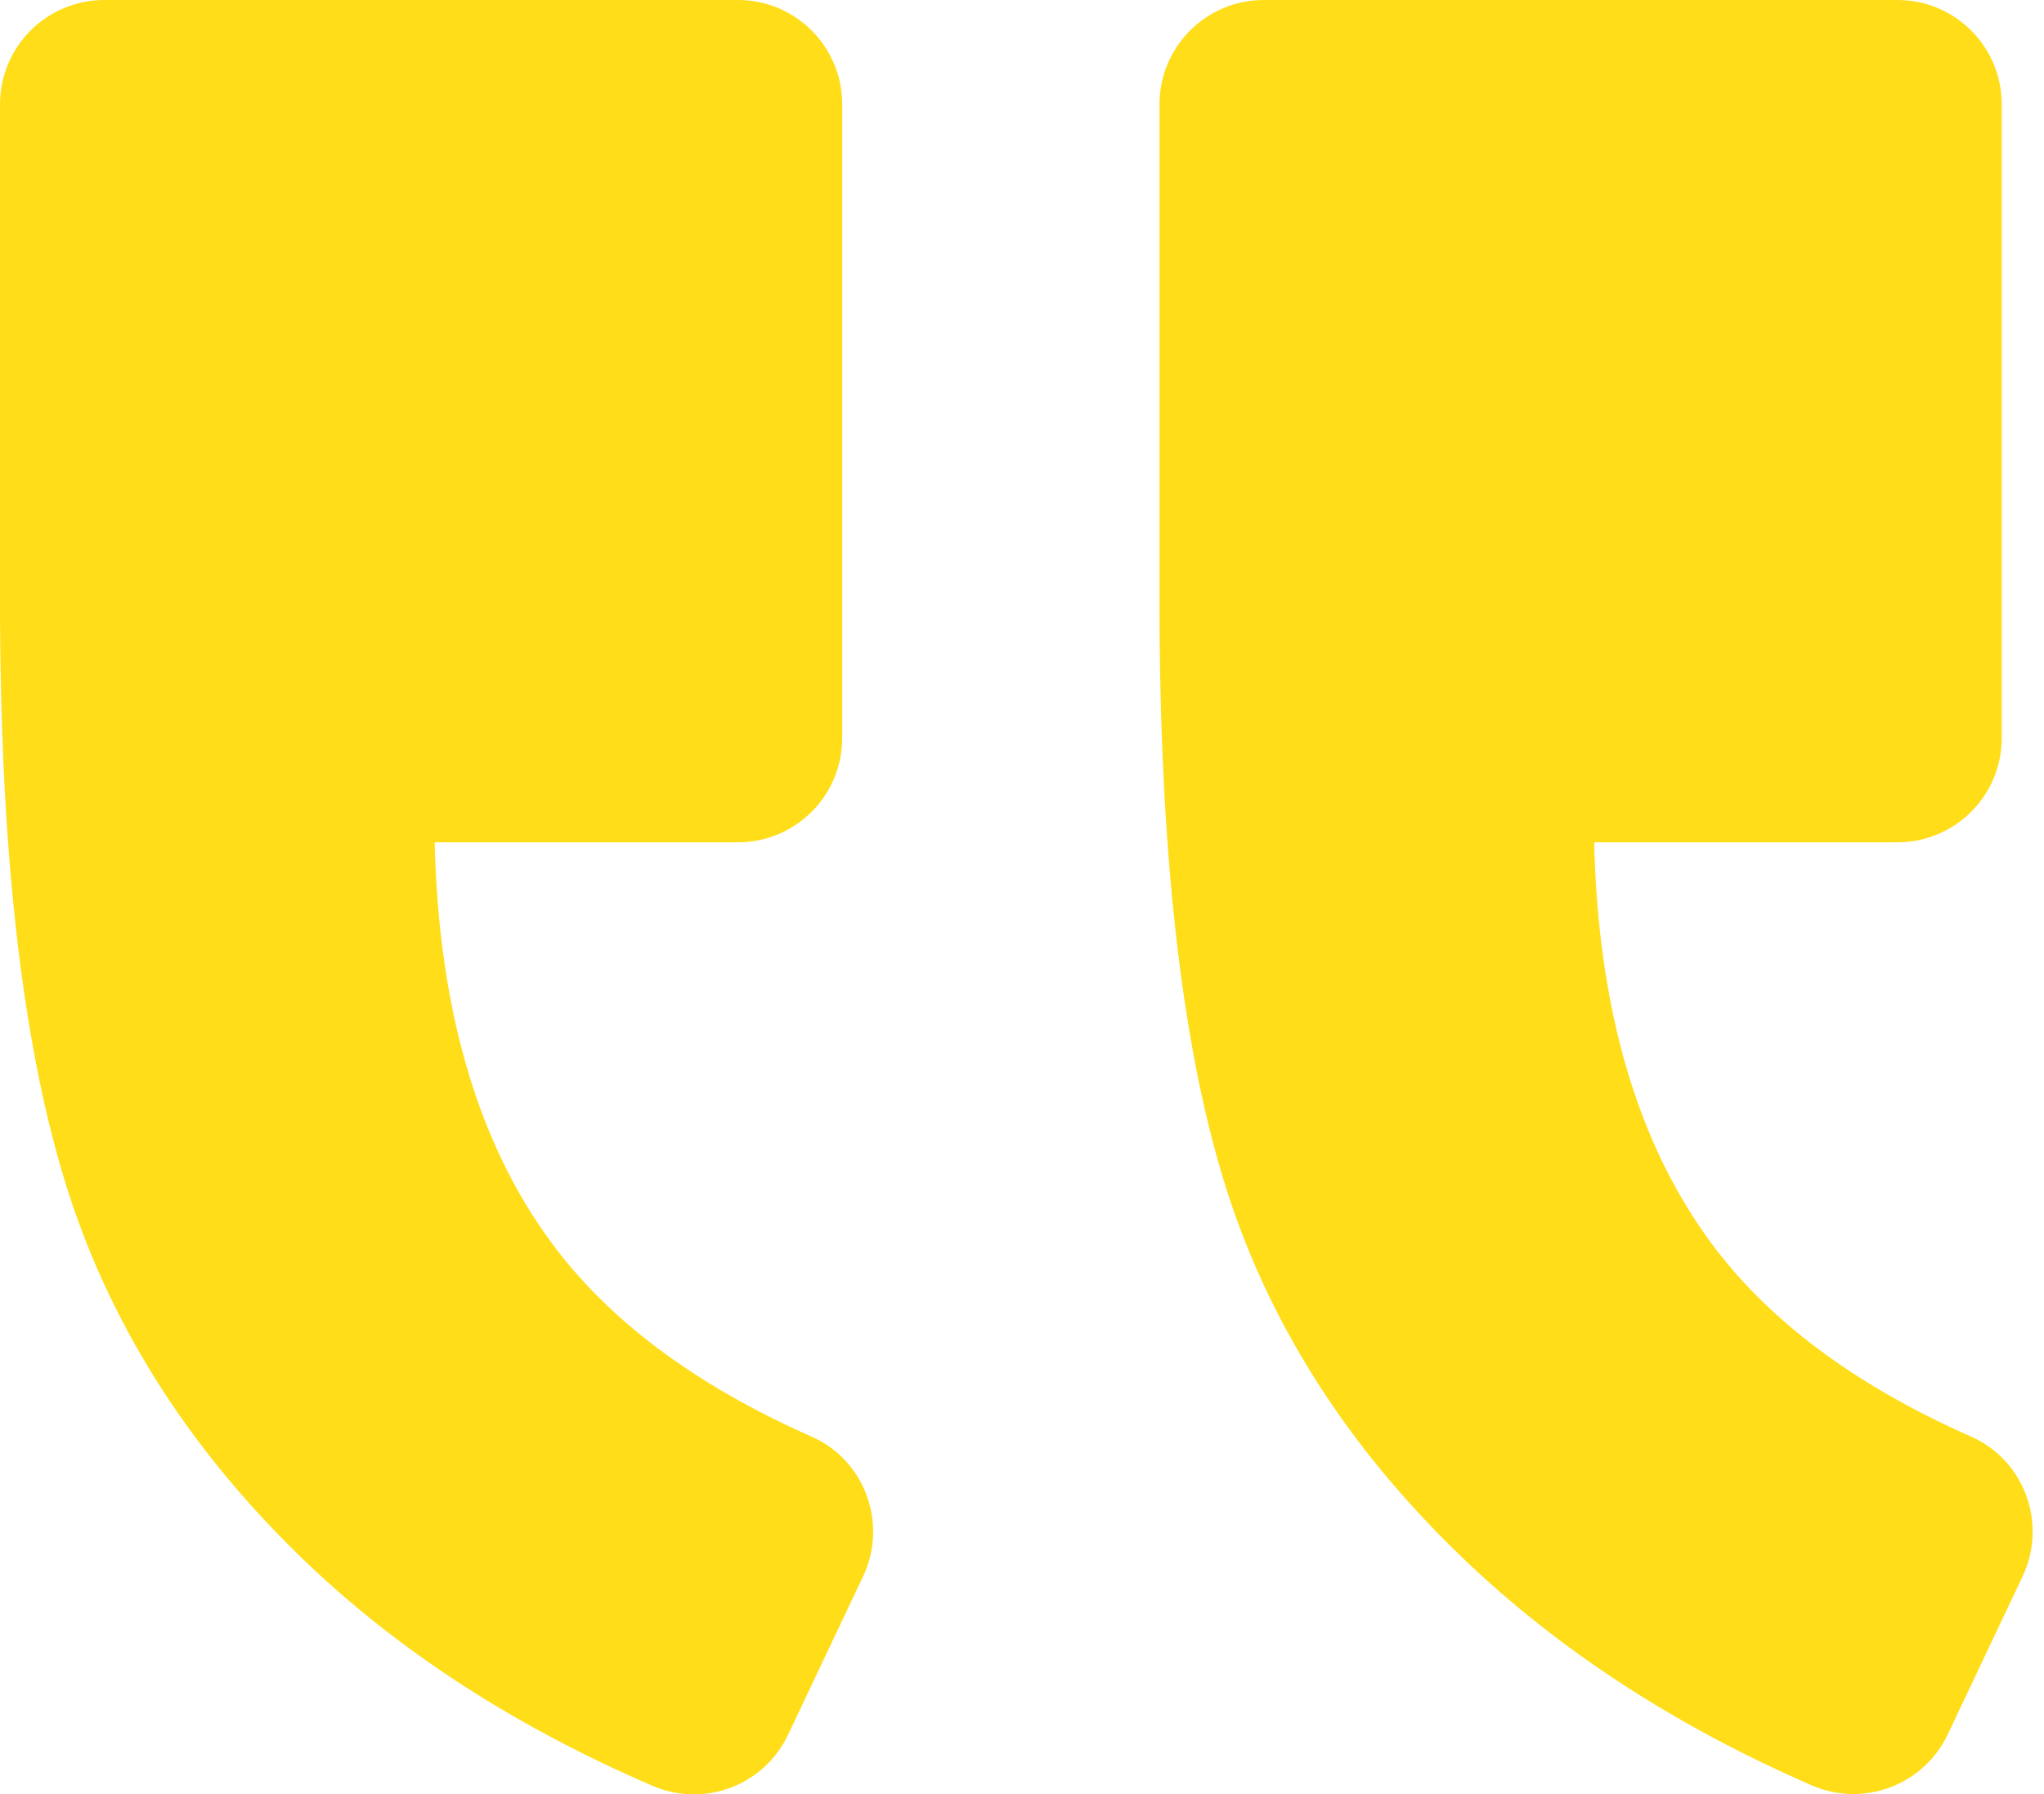
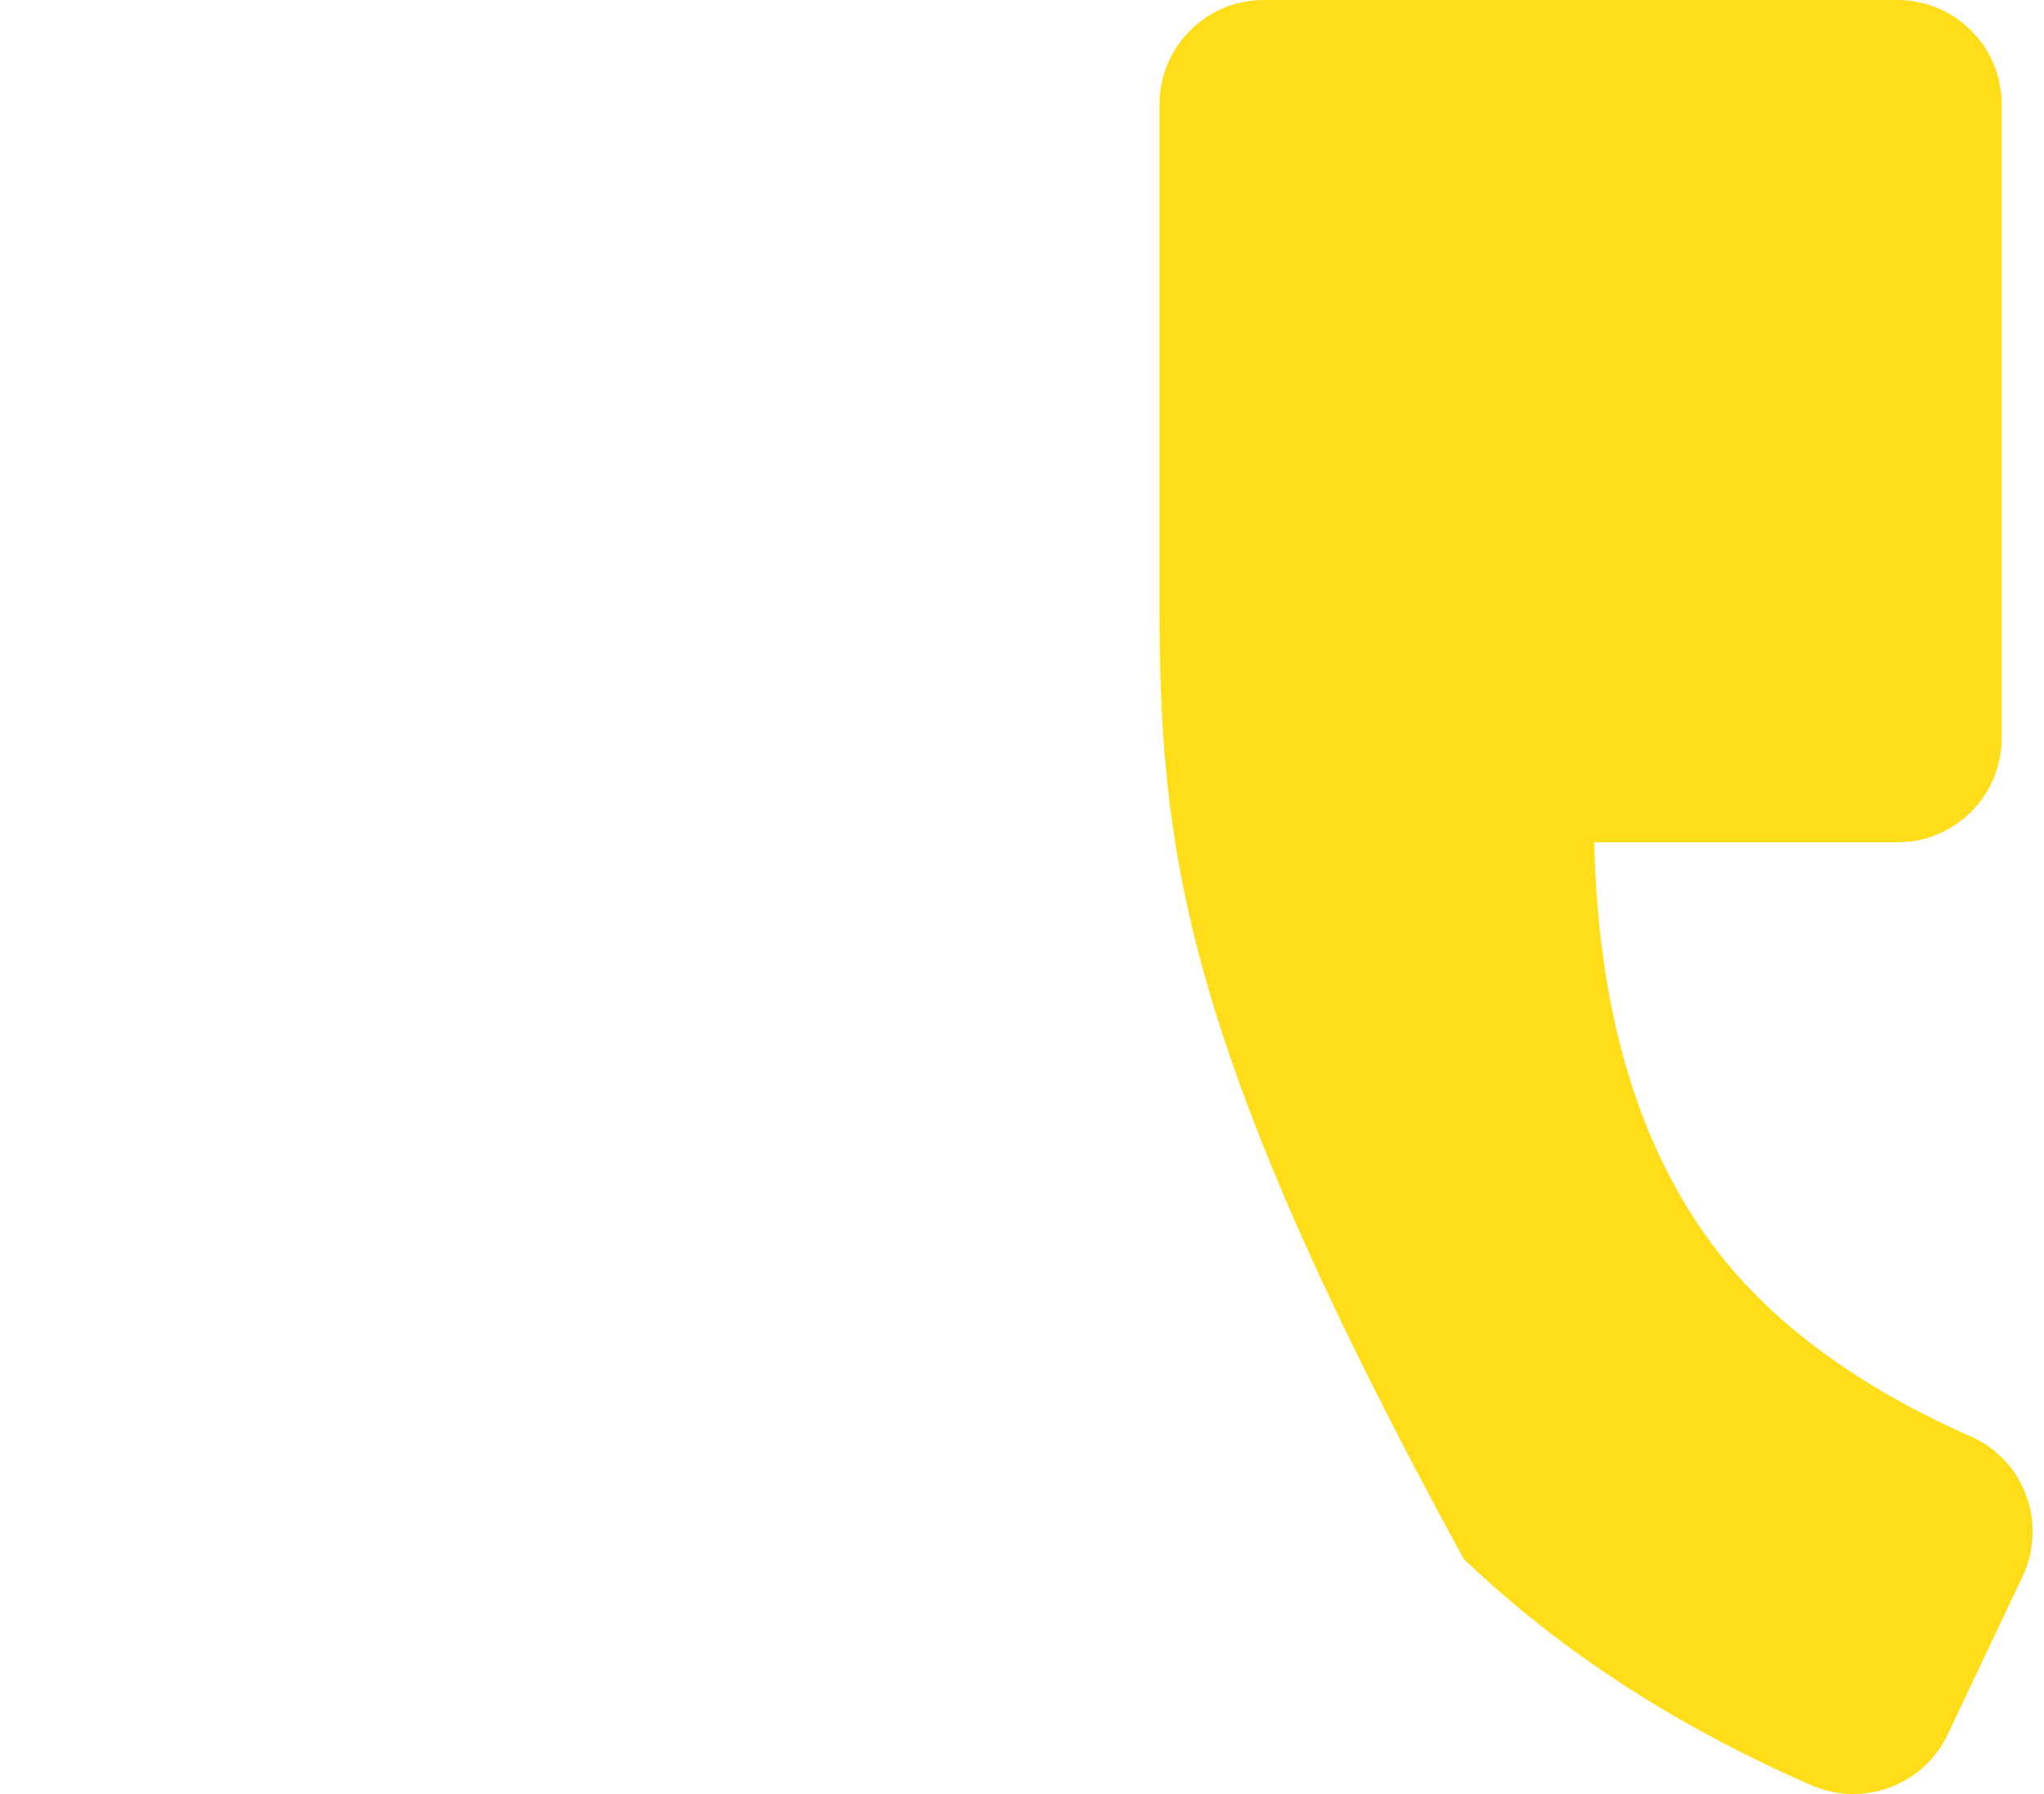
<svg xmlns="http://www.w3.org/2000/svg" width="90" height="79" viewBox="0 0 90 79" fill="none">
-   <path d="M4.59 2.9598e-06L32.494 5.20291e-07C35.028 2.98809e-07 37.084 2.056 37.084 4.59L37.084 32.494C37.084 35.028 35.028 37.084 32.494 37.084L19.139 37.084C19.313 44.391 21.011 50.238 24.224 54.635C26.757 58.104 30.594 60.977 35.725 63.245C38.084 64.282 39.103 67.072 38.002 69.404L34.697 76.38C33.633 78.62 30.998 79.602 28.722 78.62C22.645 75.995 17.514 72.672 13.328 68.633C8.224 63.704 4.727 58.141 2.836 51.936C0.945 45.731 -8.6756e-06 37.267 -9.6145e-06 26.528L-1.15324e-05 4.59C-1.17539e-05 2.056 2.056 3.18128e-06 4.59 2.9598e-06Z" fill="#FFDD19" />
-   <path d="M79.767 78.601C73.764 75.985 68.66 72.663 64.447 68.633C59.297 63.704 55.782 58.159 53.891 52C52 45.841 51.055 37.35 51.055 26.528L51.055 4.59C51.055 2.056 53.111 3.18129e-06 55.644 2.9598e-06L83.549 5.20291e-07C86.082 2.98809e-07 88.139 2.056 88.139 4.59L88.139 32.494C88.139 35.028 86.082 37.084 83.549 37.084L70.193 37.084C70.368 44.391 72.066 50.238 75.279 54.635C77.812 58.104 81.649 60.977 86.78 63.245C89.139 64.282 90.158 67.072 89.057 69.404L85.761 76.362C84.696 78.601 82.044 79.593 79.767 78.601Z" fill="#FFDD19" />
+   <path d="M79.767 78.601C73.764 75.985 68.66 72.663 64.447 68.633C52 45.841 51.055 37.35 51.055 26.528L51.055 4.59C51.055 2.056 53.111 3.18129e-06 55.644 2.9598e-06L83.549 5.20291e-07C86.082 2.98809e-07 88.139 2.056 88.139 4.59L88.139 32.494C88.139 35.028 86.082 37.084 83.549 37.084L70.193 37.084C70.368 44.391 72.066 50.238 75.279 54.635C77.812 58.104 81.649 60.977 86.78 63.245C89.139 64.282 90.158 67.072 89.057 69.404L85.761 76.362C84.696 78.601 82.044 79.593 79.767 78.601Z" fill="#FFDD19" />
</svg>